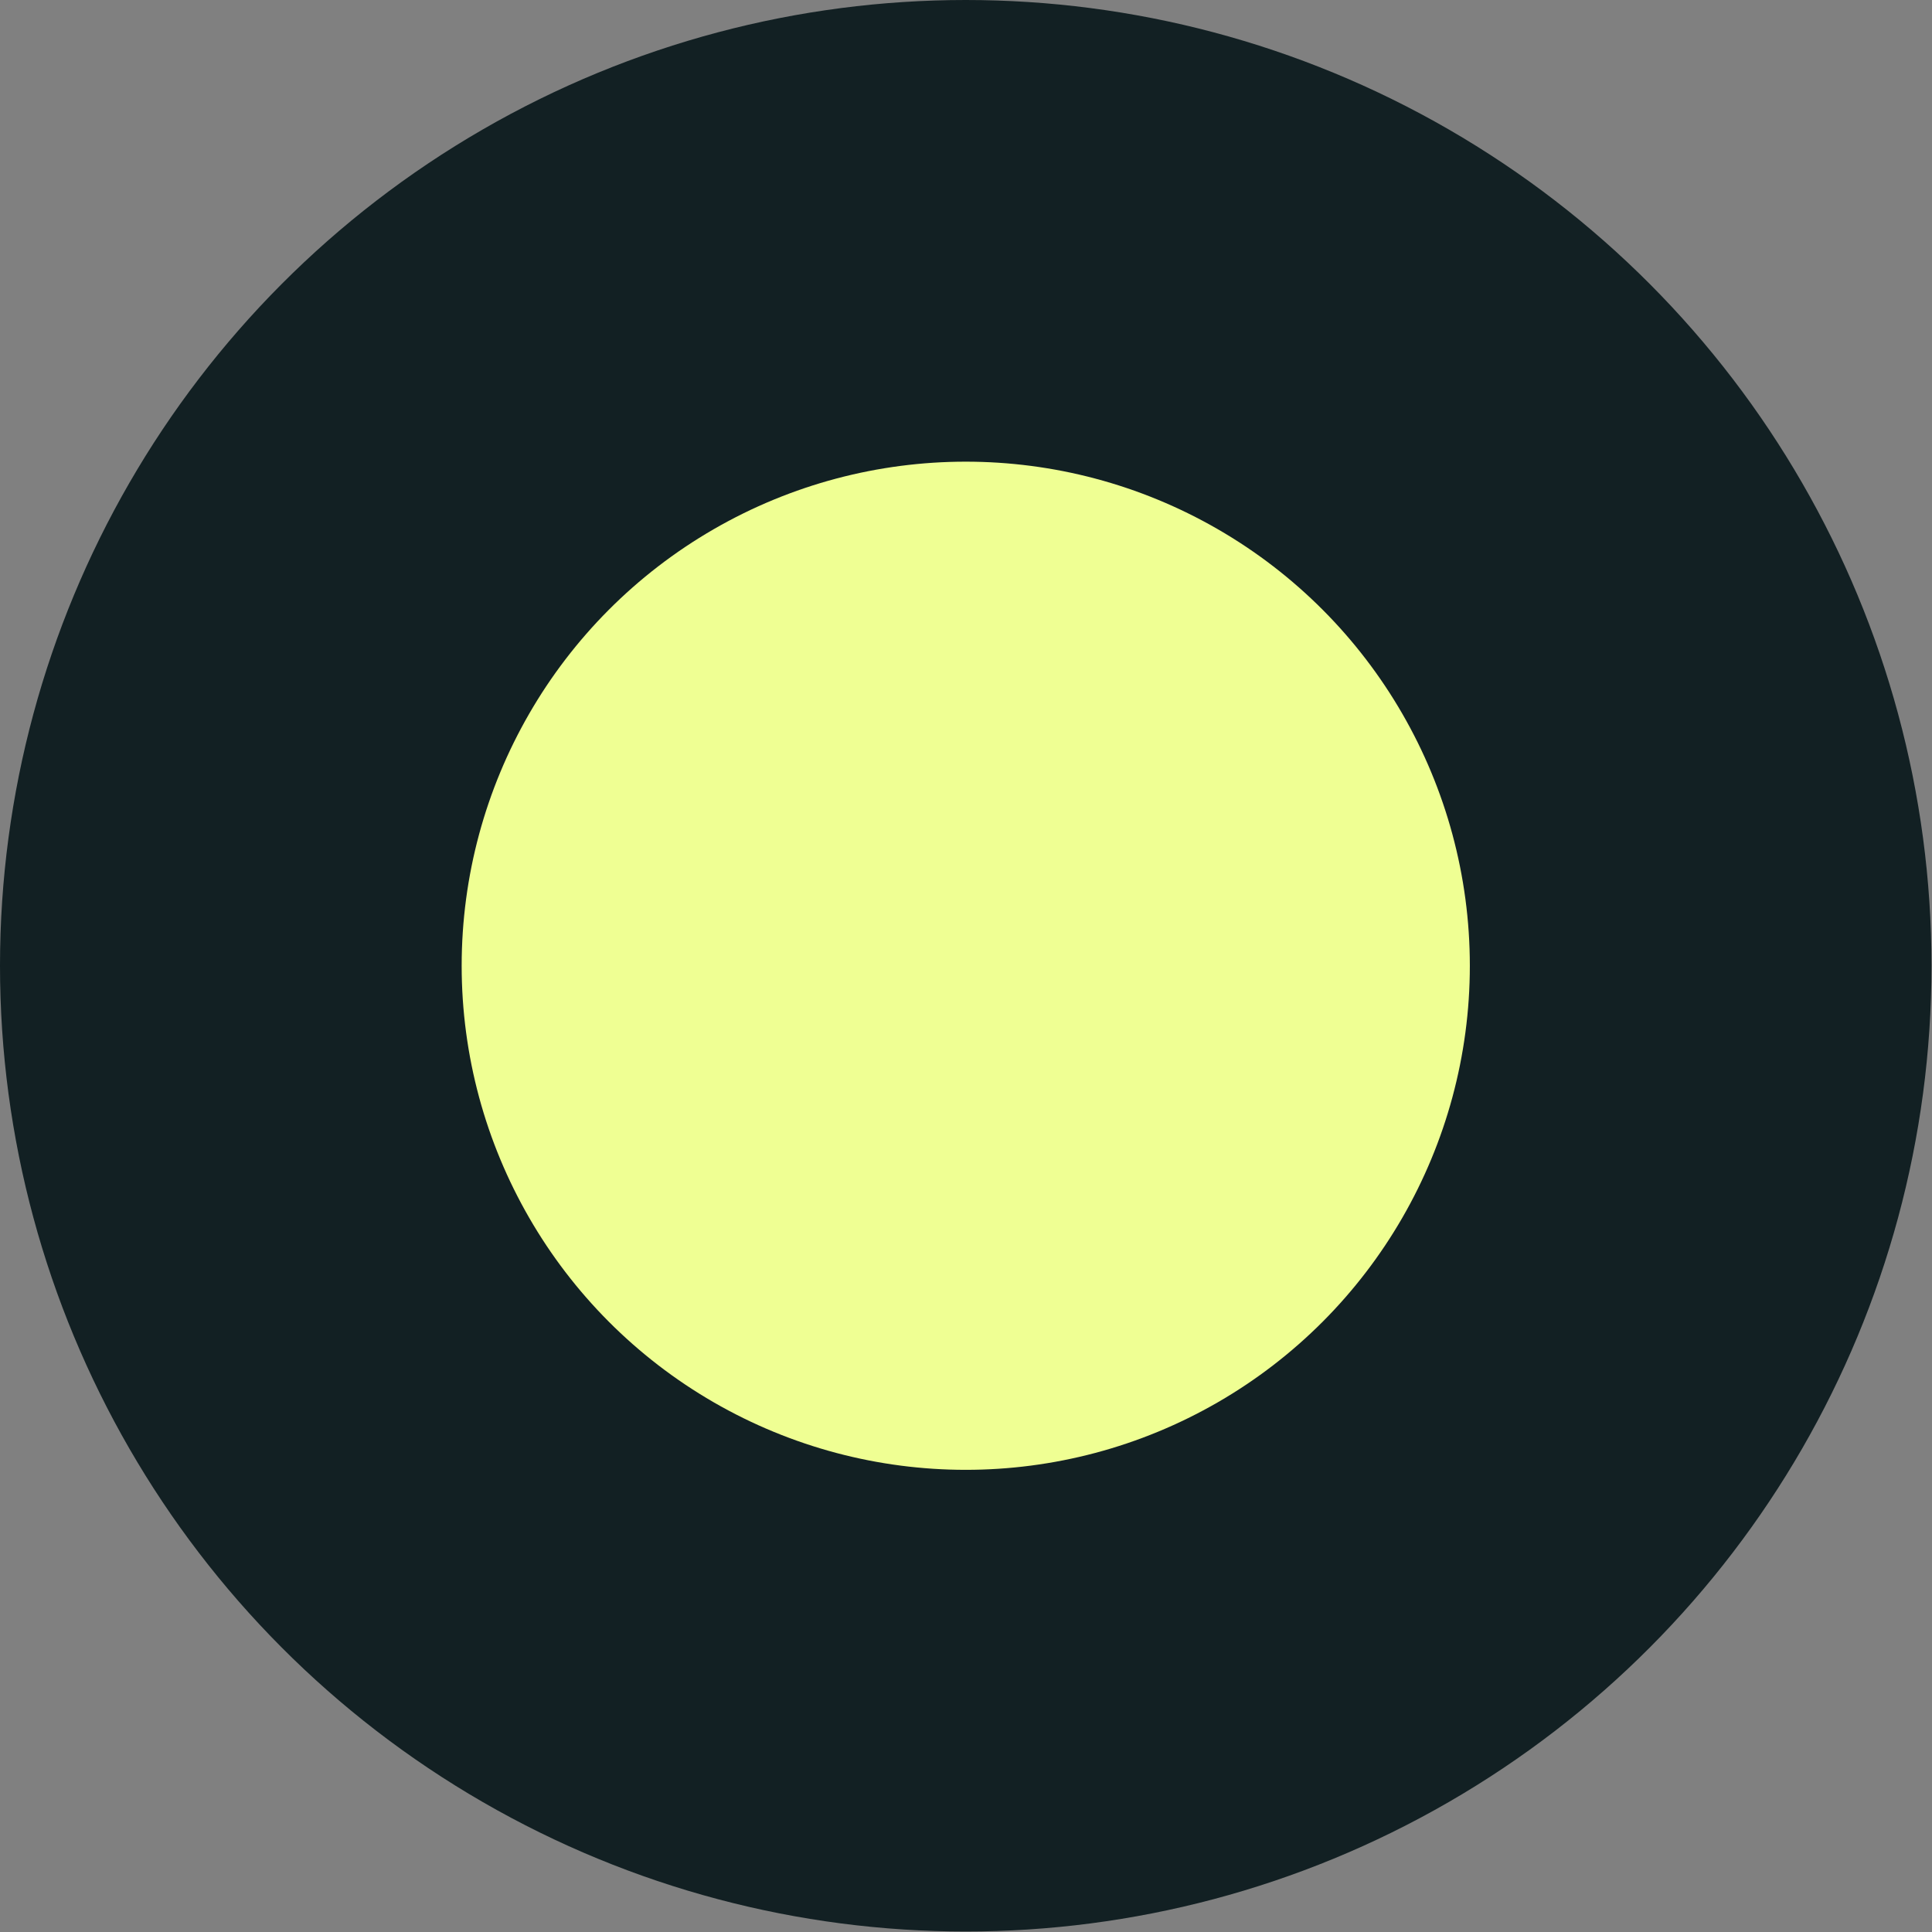
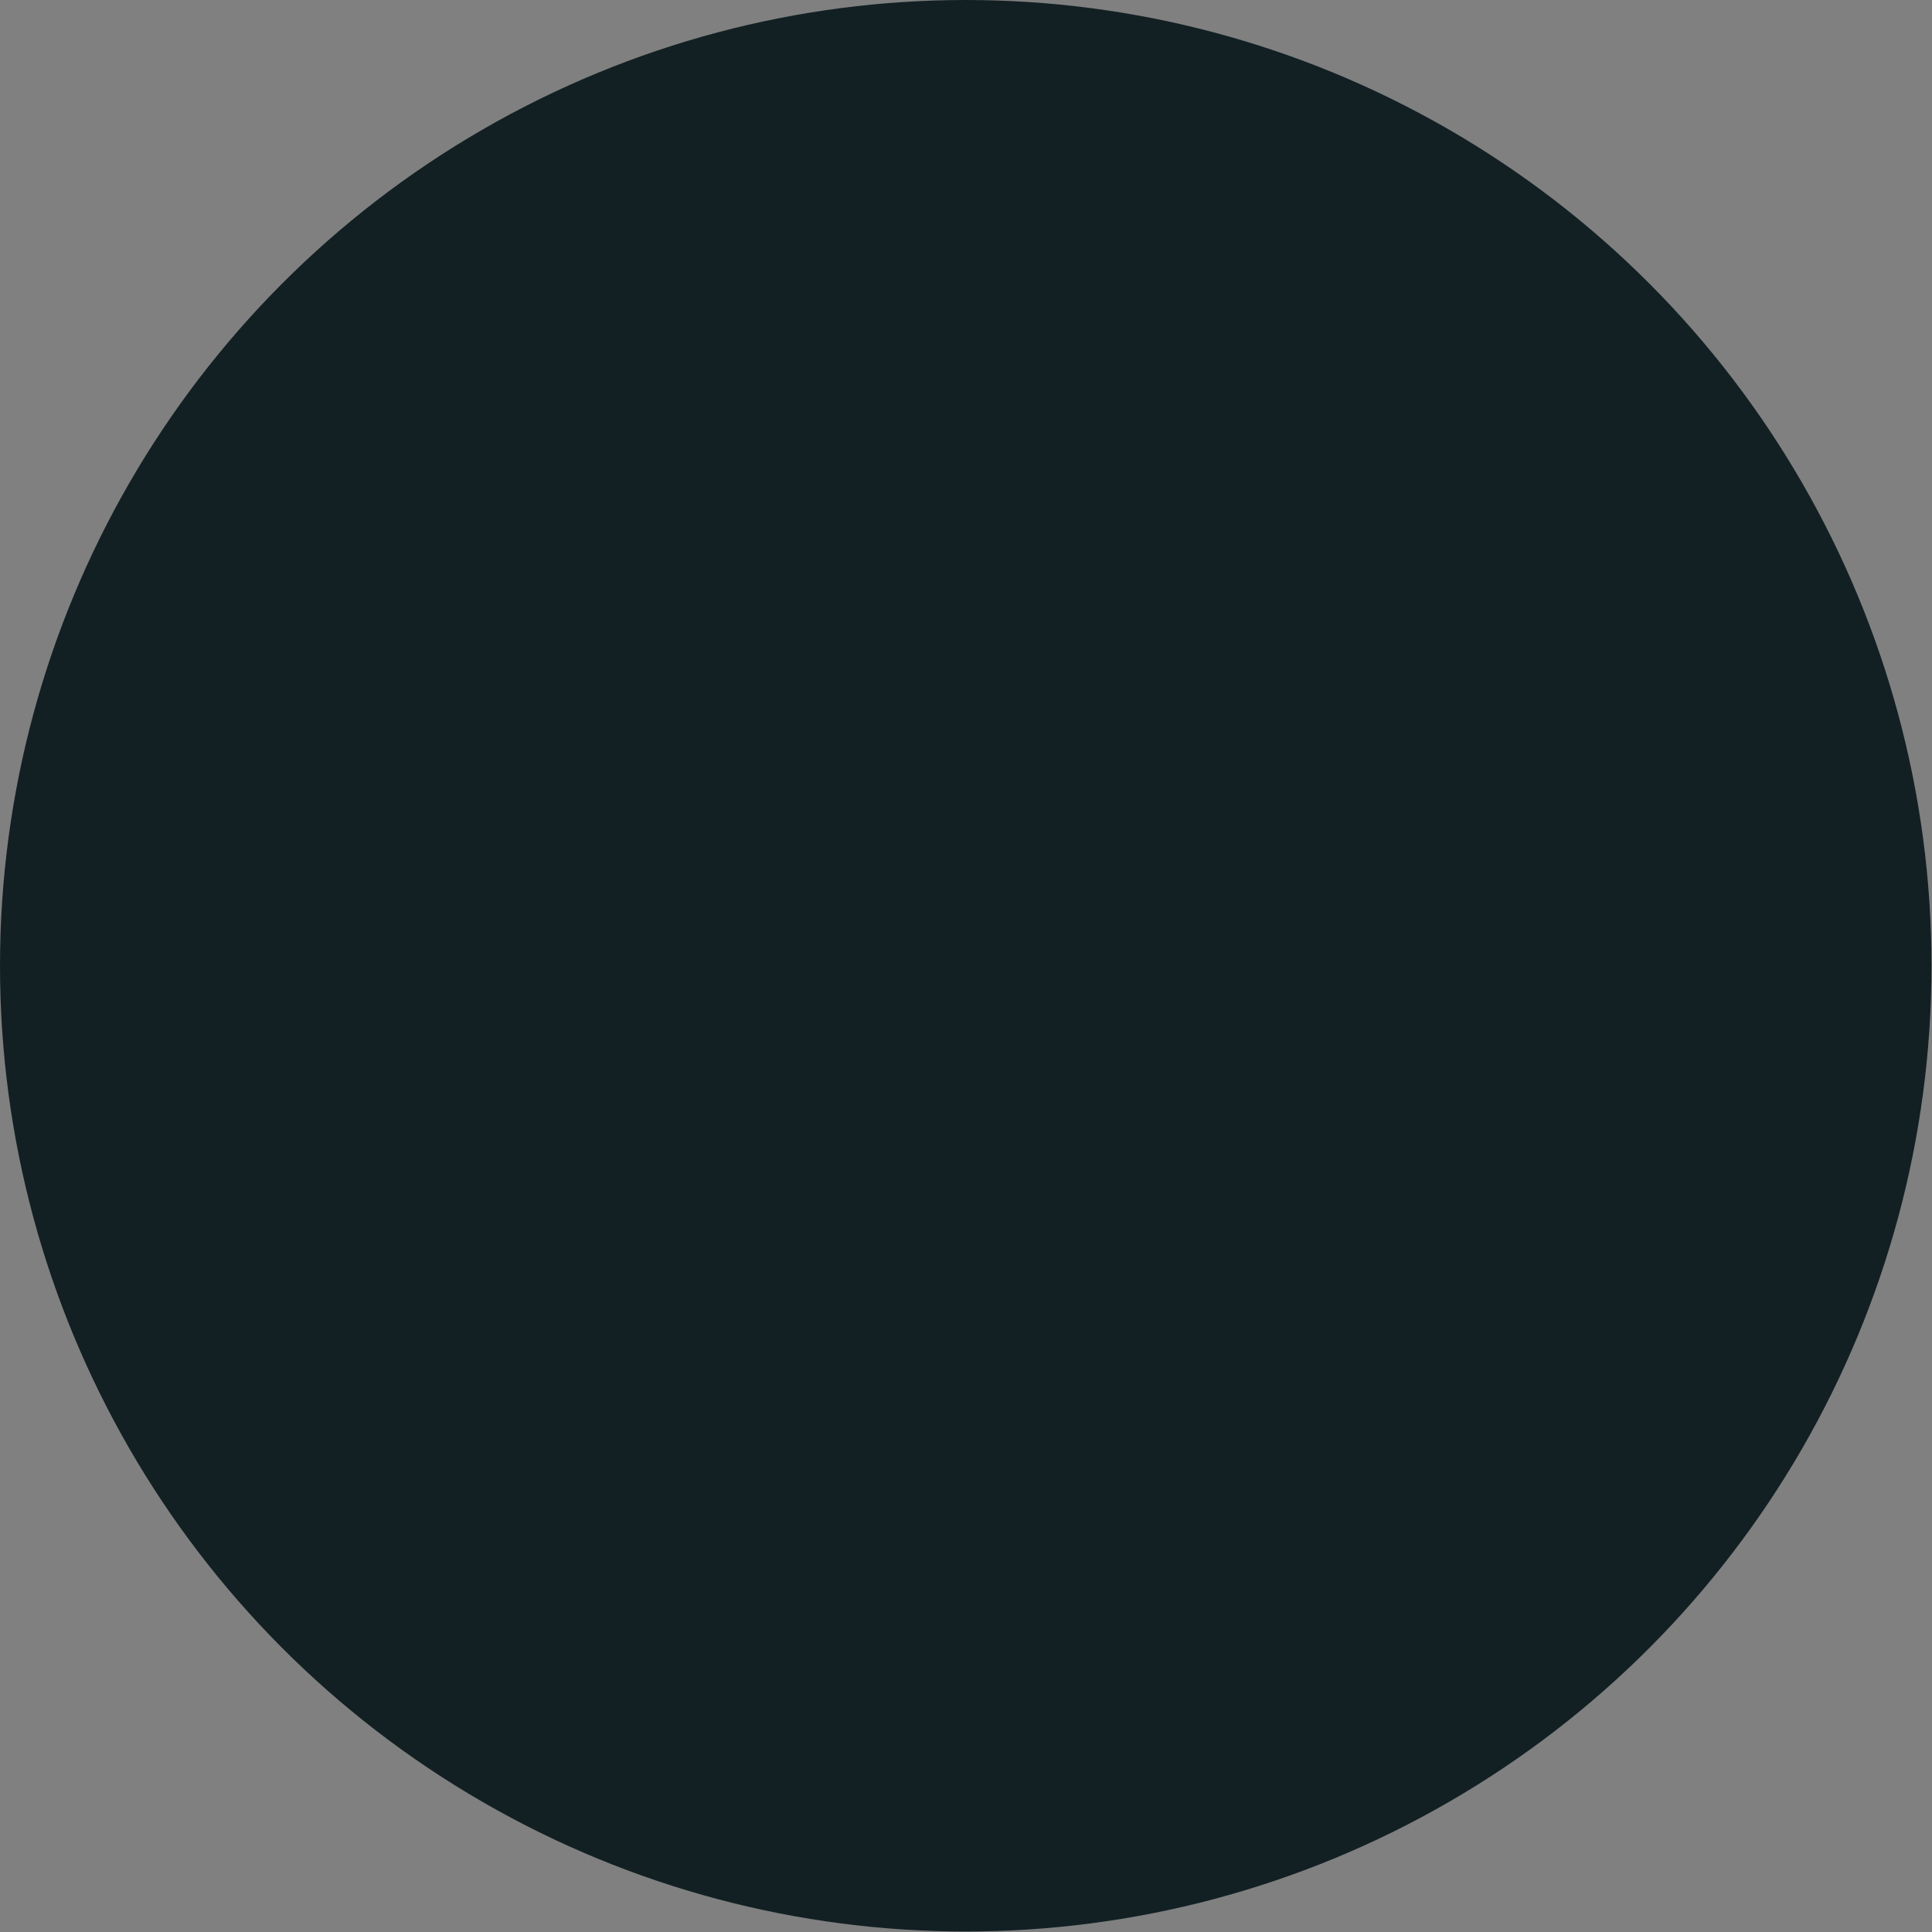
<svg xmlns="http://www.w3.org/2000/svg" id="Capa_1" version="1.1" viewBox="0 0 624 624">
  <rect x="0" y="0" width="624" height="624" fill="#808080" stroke="none" />
  <defs>
    <style>
      .st0 {
        fill: #122023;
      }

      .st1 {
        fill: #efff93;
      }
    </style>
  </defs>
  <circle class="st0" cx="311.92" cy="311.92" r="311.92" />
-   <circle class="st1" cx="311.92" cy="311.92" r="162.81" />
</svg>